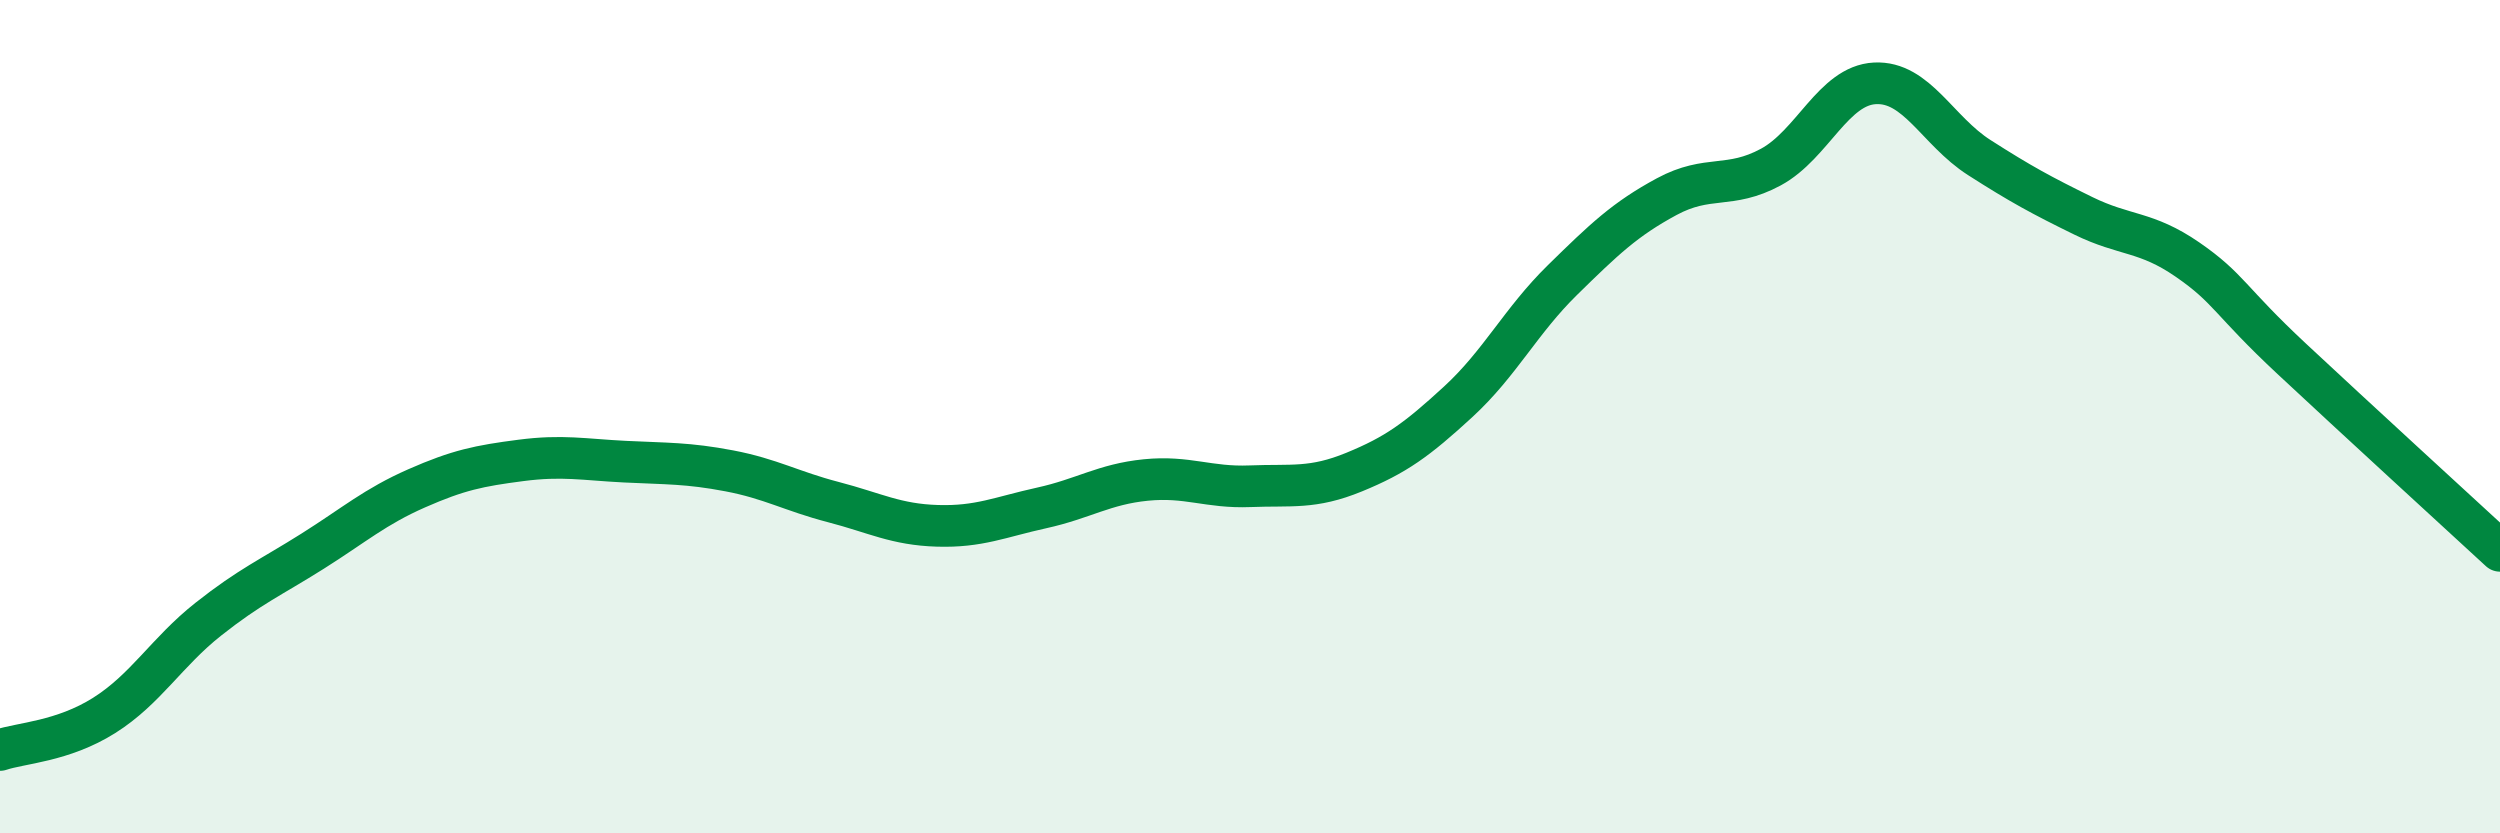
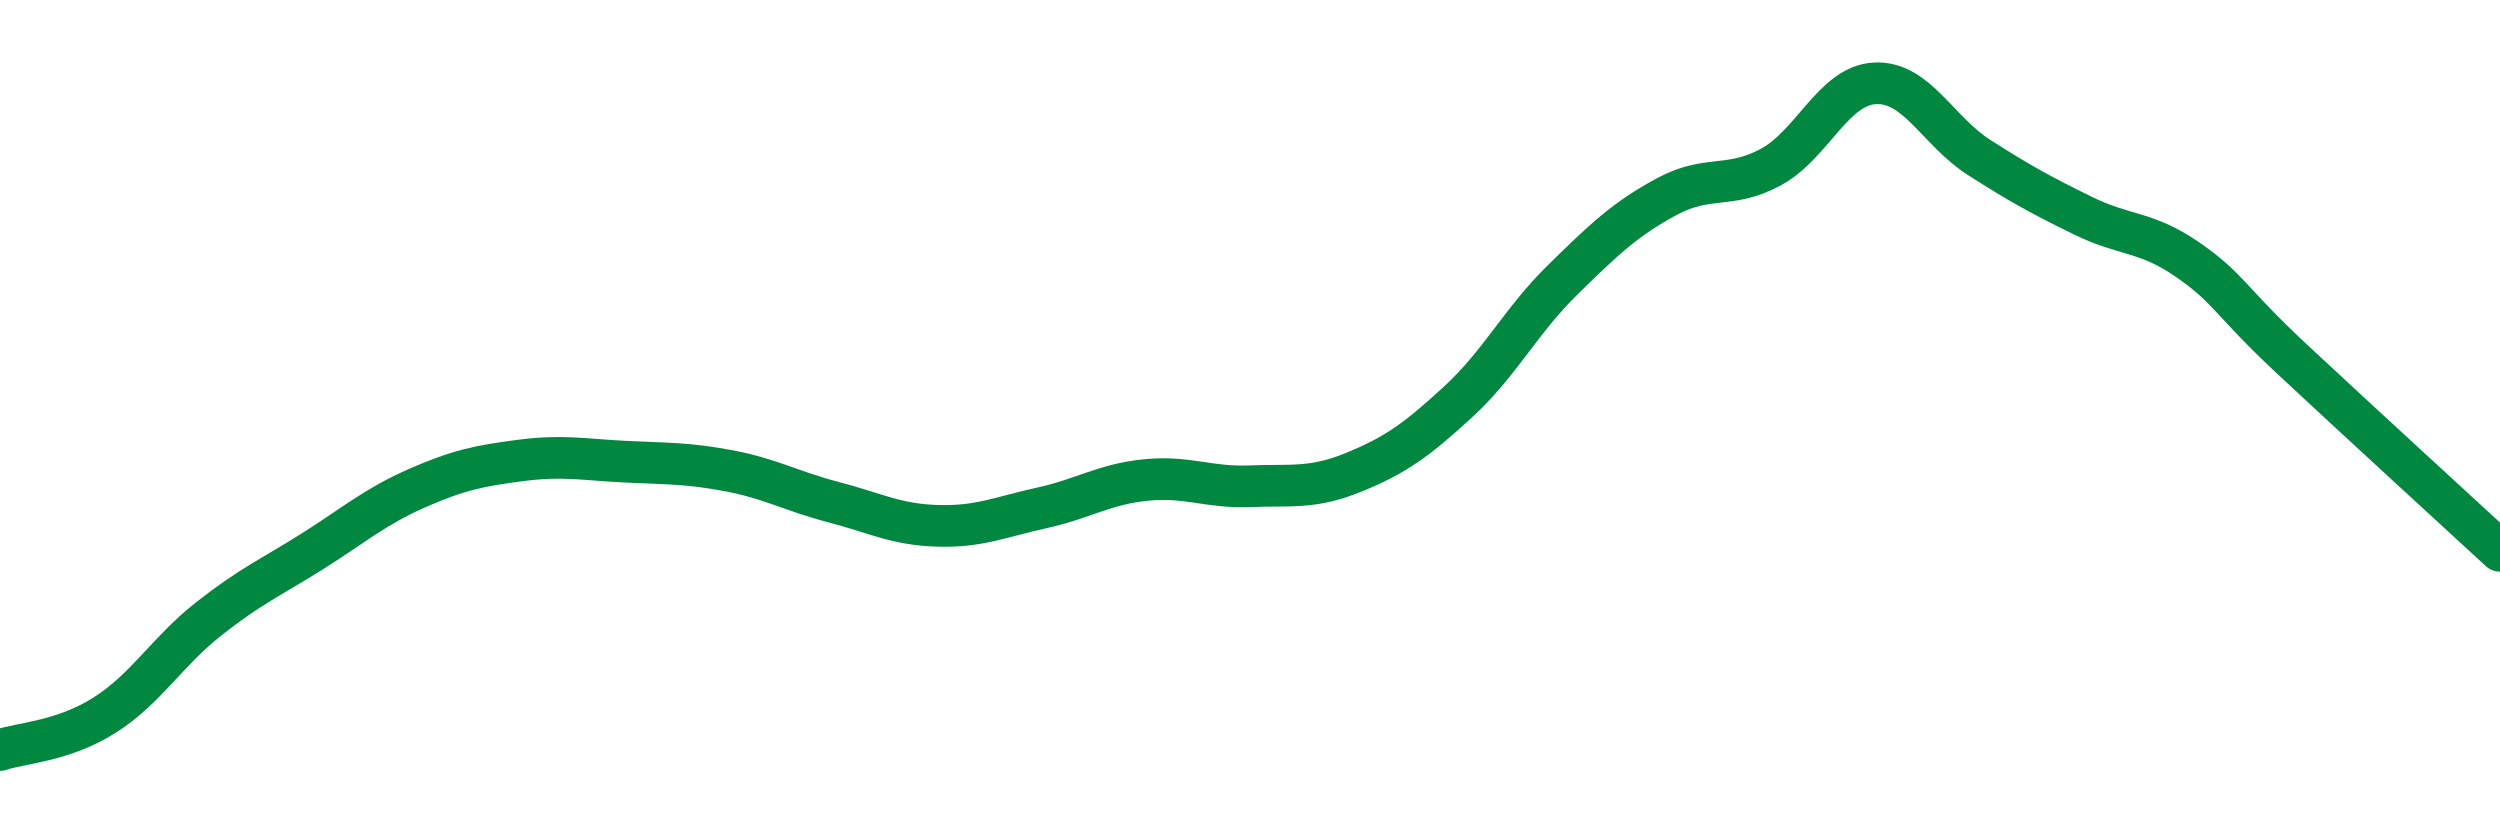
<svg xmlns="http://www.w3.org/2000/svg" width="60" height="20" viewBox="0 0 60 20">
-   <path d="M 0,18 C 0.5,17.83 1.5,17.8 2.5,17.17 C 3.5,16.54 4,15.65 5,14.86 C 6,14.07 6.5,13.86 7.5,13.23 C 8.5,12.6 9,12.16 10,11.72 C 11,11.28 11.5,11.18 12.5,11.05 C 13.5,10.92 14,11.03 15,11.08 C 16,11.13 16.5,11.11 17.5,11.3 C 18.5,11.49 19,11.79 20,12.05 C 21,12.31 21.5,12.59 22.5,12.62 C 23.5,12.65 24,12.41 25,12.19 C 26,11.97 26.5,11.62 27.5,11.52 C 28.5,11.42 29,11.71 30,11.67 C 31,11.63 31.5,11.74 32.5,11.33 C 33.5,10.92 34,10.56 35,9.64 C 36,8.72 36.5,7.7 37.5,6.72 C 38.5,5.74 39,5.26 40,4.72 C 41,4.18 41.5,4.55 42.5,4.01 C 43.5,3.47 44,2.05 45,2 C 46,1.95 46.5,3.14 47.5,3.78 C 48.5,4.42 49,4.69 50,5.18 C 51,5.67 51.5,5.54 52.5,6.23 C 53.5,6.92 53.5,7.21 55,8.61 C 56.5,10.01 59,12.3 60,13.22L60 20L0 20Z" fill="#008740" opacity="0.1" stroke-linecap="round" stroke-linejoin="round" />
  <path d="M 0,18 C 0.5,17.83 1.5,17.8 2.5,17.17 C 3.5,16.54 4,15.65 5,14.86 C 6,14.07 6.5,13.86 7.5,13.23 C 8.5,12.6 9,12.16 10,11.72 C 11,11.28 11.5,11.18 12.5,11.05 C 13.5,10.92 14,11.03 15,11.08 C 16,11.13 16.5,11.11 17.5,11.3 C 18.5,11.49 19,11.79 20,12.05 C 21,12.31 21.5,12.59 22.5,12.62 C 23.5,12.65 24,12.41 25,12.19 C 26,11.97 26.5,11.62 27.5,11.52 C 28.5,11.42 29,11.71 30,11.67 C 31,11.63 31.5,11.74 32.5,11.33 C 33.5,10.92 34,10.56 35,9.64 C 36,8.72 36.5,7.7 37.5,6.72 C 38.5,5.74 39,5.26 40,4.72 C 41,4.18 41.5,4.55 42.5,4.01 C 43.5,3.47 44,2.05 45,2 C 46,1.95 46.5,3.14 47.5,3.78 C 48.5,4.42 49,4.69 50,5.18 C 51,5.67 51.5,5.54 52.5,6.23 C 53.5,6.92 53.5,7.21 55,8.61 C 56.5,10.01 59,12.3 60,13.22" stroke="#008740" stroke-width="1" fill="none" stroke-linecap="round" stroke-linejoin="round" />
</svg>